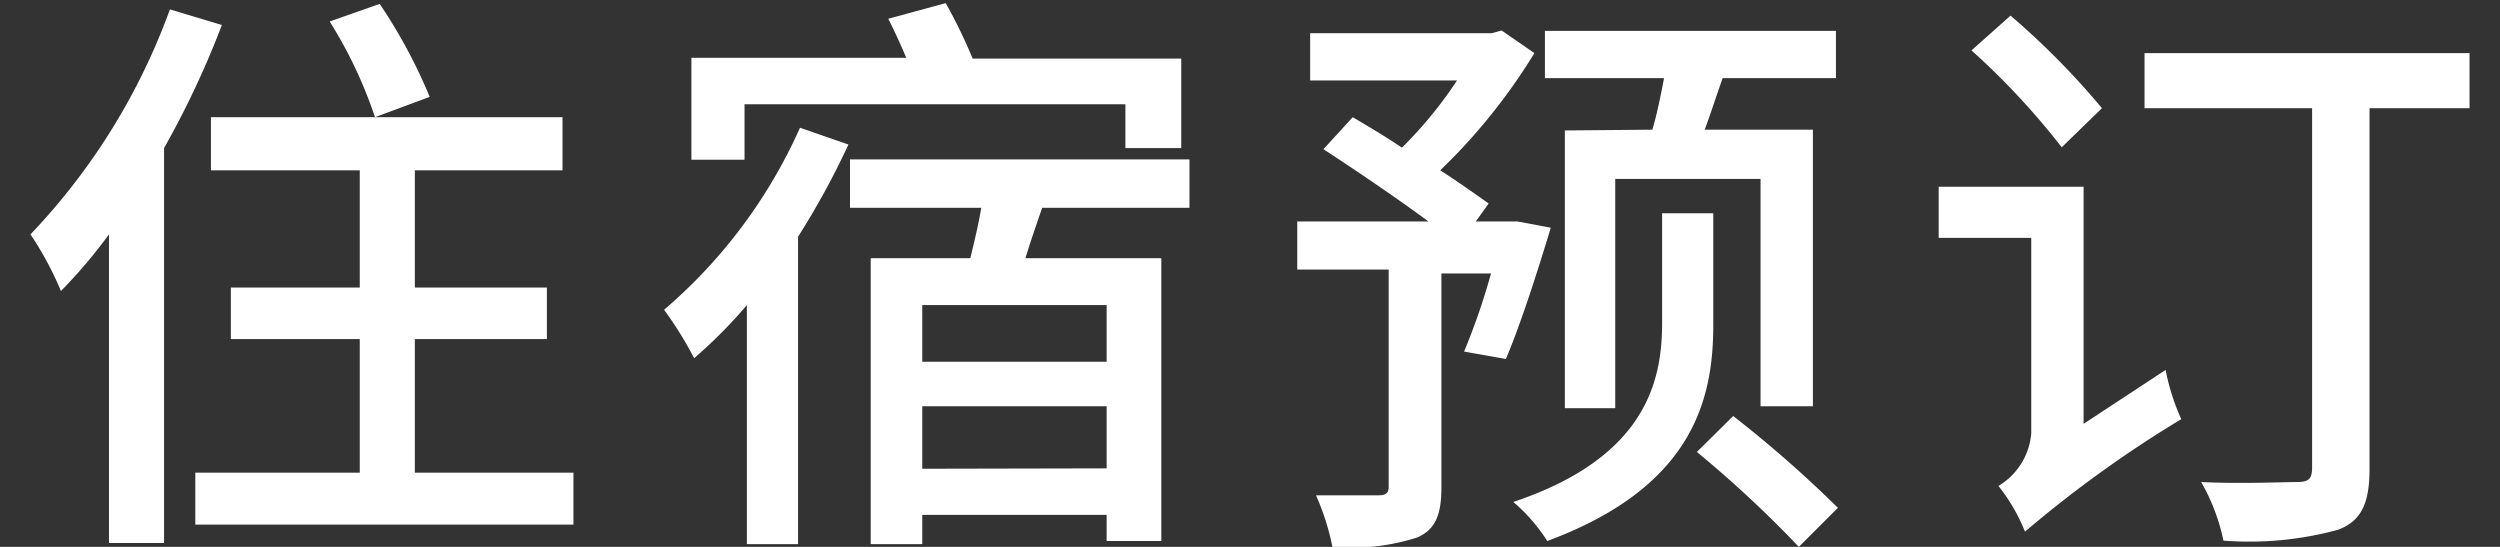
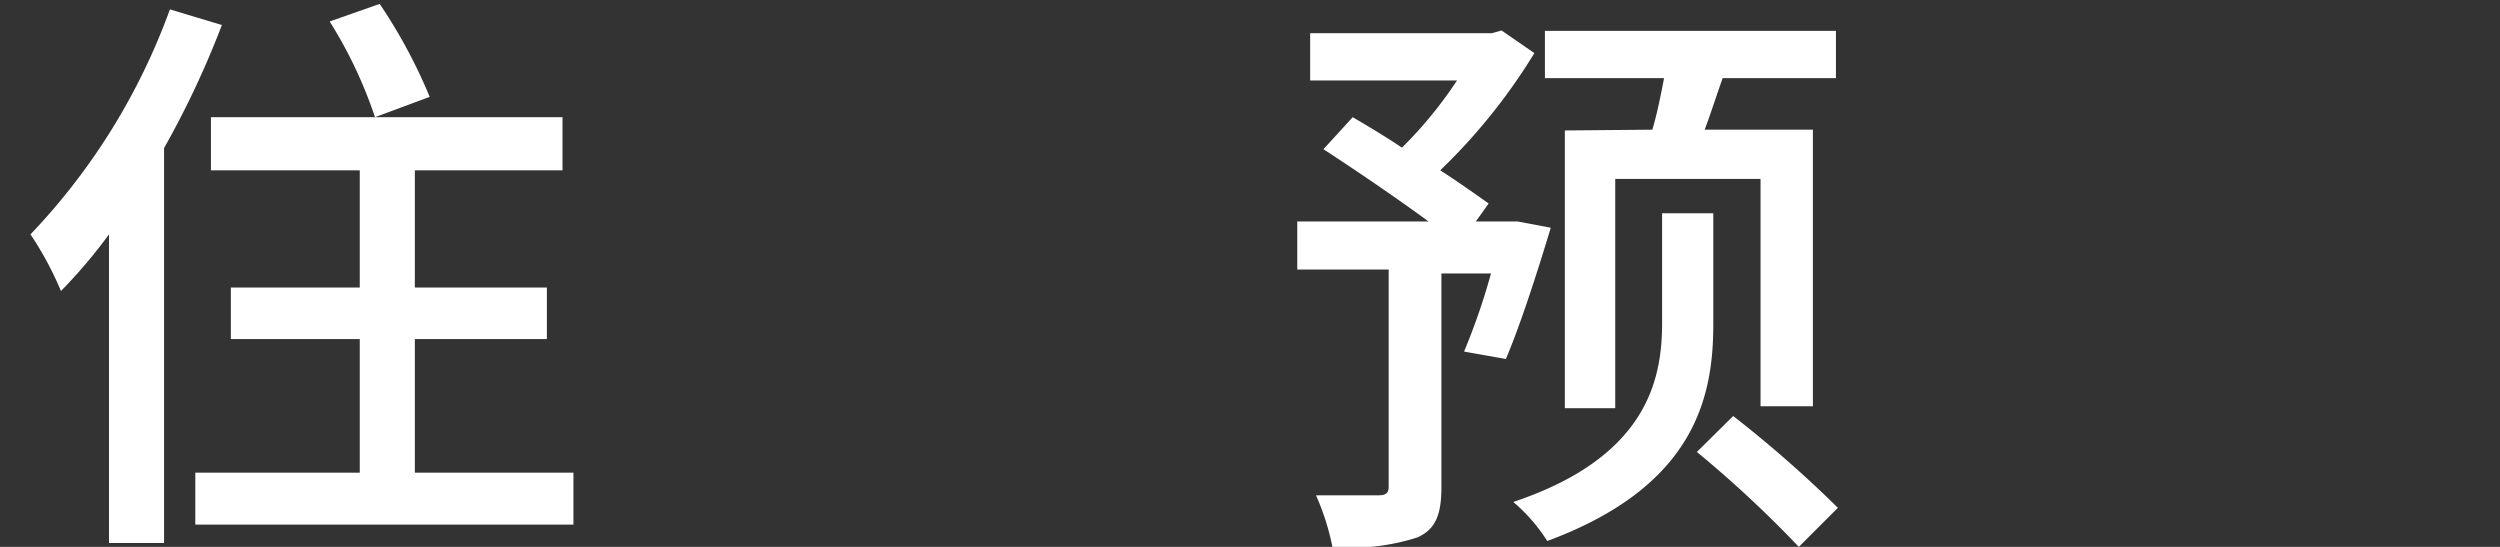
<svg xmlns="http://www.w3.org/2000/svg" id="レイヤー_1" data-name="レイヤー 1" viewBox="0 0 64 14">
  <rect x="0" y="0" width="64" height="14" fill="#333333" stroke="none" />
  <defs>
    <style>.cls-1{fill:#fff;}</style>
  </defs>
  <title>search-str</title>
  <path class="cls-1" d="M5.68.64A23.09,23.09,0,0,1,4.2,3.79V13.9H2.79V6A13.09,13.09,0,0,1,1.56,7.45,8.38,8.38,0,0,0,.78,6,16.48,16.48,0,0,0,4.35.24Zm9,11.46v1.33H5V12.1H9.21V8.68H5.91V7.36h3.3v-3H5.4V3h9V4.36H10.62v3H14V8.68H10.62V12.1ZM9.6,3A11.39,11.39,0,0,0,8.44.55L9.72.1A13.34,13.34,0,0,1,11,2.48Z" />
-   <path class="cls-1" d="M21.72,3.7a20.17,20.17,0,0,1-1.29,2.36v7.87H19.12V7.81a12.41,12.41,0,0,1-1.35,1.36A9.46,9.46,0,0,0,17,7.93a13.18,13.18,0,0,0,3.48-4.66Zm-2.66.39H17.7V1.48h5.5c-.15-.36-.31-.7-.46-1l1.47-.4a13.26,13.26,0,0,1,.69,1.42h5.34V3.79H28.81V2.67H19.06Zm7.62,1.23c-.15.43-.3.87-.43,1.29h3.48v7.24h-1.4v-.67H23.61v.75H22.29V6.61h2.55c.1-.42.21-.86.28-1.29H21.76V4.08h8.69V5.32Zm1.65,2.49H23.61V9.26h4.72Zm0,4.18V10.4H23.61V12Z" />
  <path class="cls-1" d="M39.7,5.83c-.36,1.19-.79,2.52-1.15,3.36L37.48,9a16.82,16.82,0,0,0,.69-2H36.9v5.47c0,.69-.14,1.08-.62,1.29a5.54,5.54,0,0,1-2.17.24,6.33,6.33,0,0,0-.42-1.32h1.59c.21,0,.27-.06.27-.23V6.9H33.21V5.67h3.36c-.8-.59-1.86-1.31-2.69-1.85L34.63,3c.39.23.83.49,1.26.78A10.7,10.7,0,0,0,37.3,2.06H33.54V.85h4.65l.25-.07.84.58a15,15,0,0,1-2.41,3c.48.31.93.63,1.24.85l-.33.46h.87l.2,0Zm4.16,2.49c0,1.92-.53,4.15-4.25,5.53a4.4,4.4,0,0,0-.87-1c3.41-1.14,3.81-3.11,3.81-4.58V5.46h1.31Zm-1.56-5c.12-.4.22-.9.3-1.32H39.55V.79H47V2h-2.9c-.16.45-.31.92-.46,1.32h2.77V10.4H45.07V4.58H41.35v5.87H40.06V3.34Zm2.07,7.33A30.77,30.77,0,0,1,47.05,13l-1,1a29.17,29.17,0,0,0-2.61-2.43Z" />
-   <path class="cls-1" d="M55.44,9.47a5.64,5.64,0,0,0,.4,1.26,30.46,30.46,0,0,0-4,2.88,4.63,4.63,0,0,0-.68-1.17A1.73,1.73,0,0,0,52,11.09v-5H49.63V4.78h3.71v6.07Zm-2.66-5.7a19,19,0,0,0-2.31-2.48l1-.89a19.91,19.91,0,0,1,2.34,2.37Zm10.44-1H60.66V12c0,.87-.2,1.33-.8,1.56a8.61,8.61,0,0,1-2.94.28,5.09,5.09,0,0,0-.57-1.5c1,.05,2.12,0,2.45,0s.39-.1.39-.39V2.77H54.9V1.36h8.32Z" />
</svg>